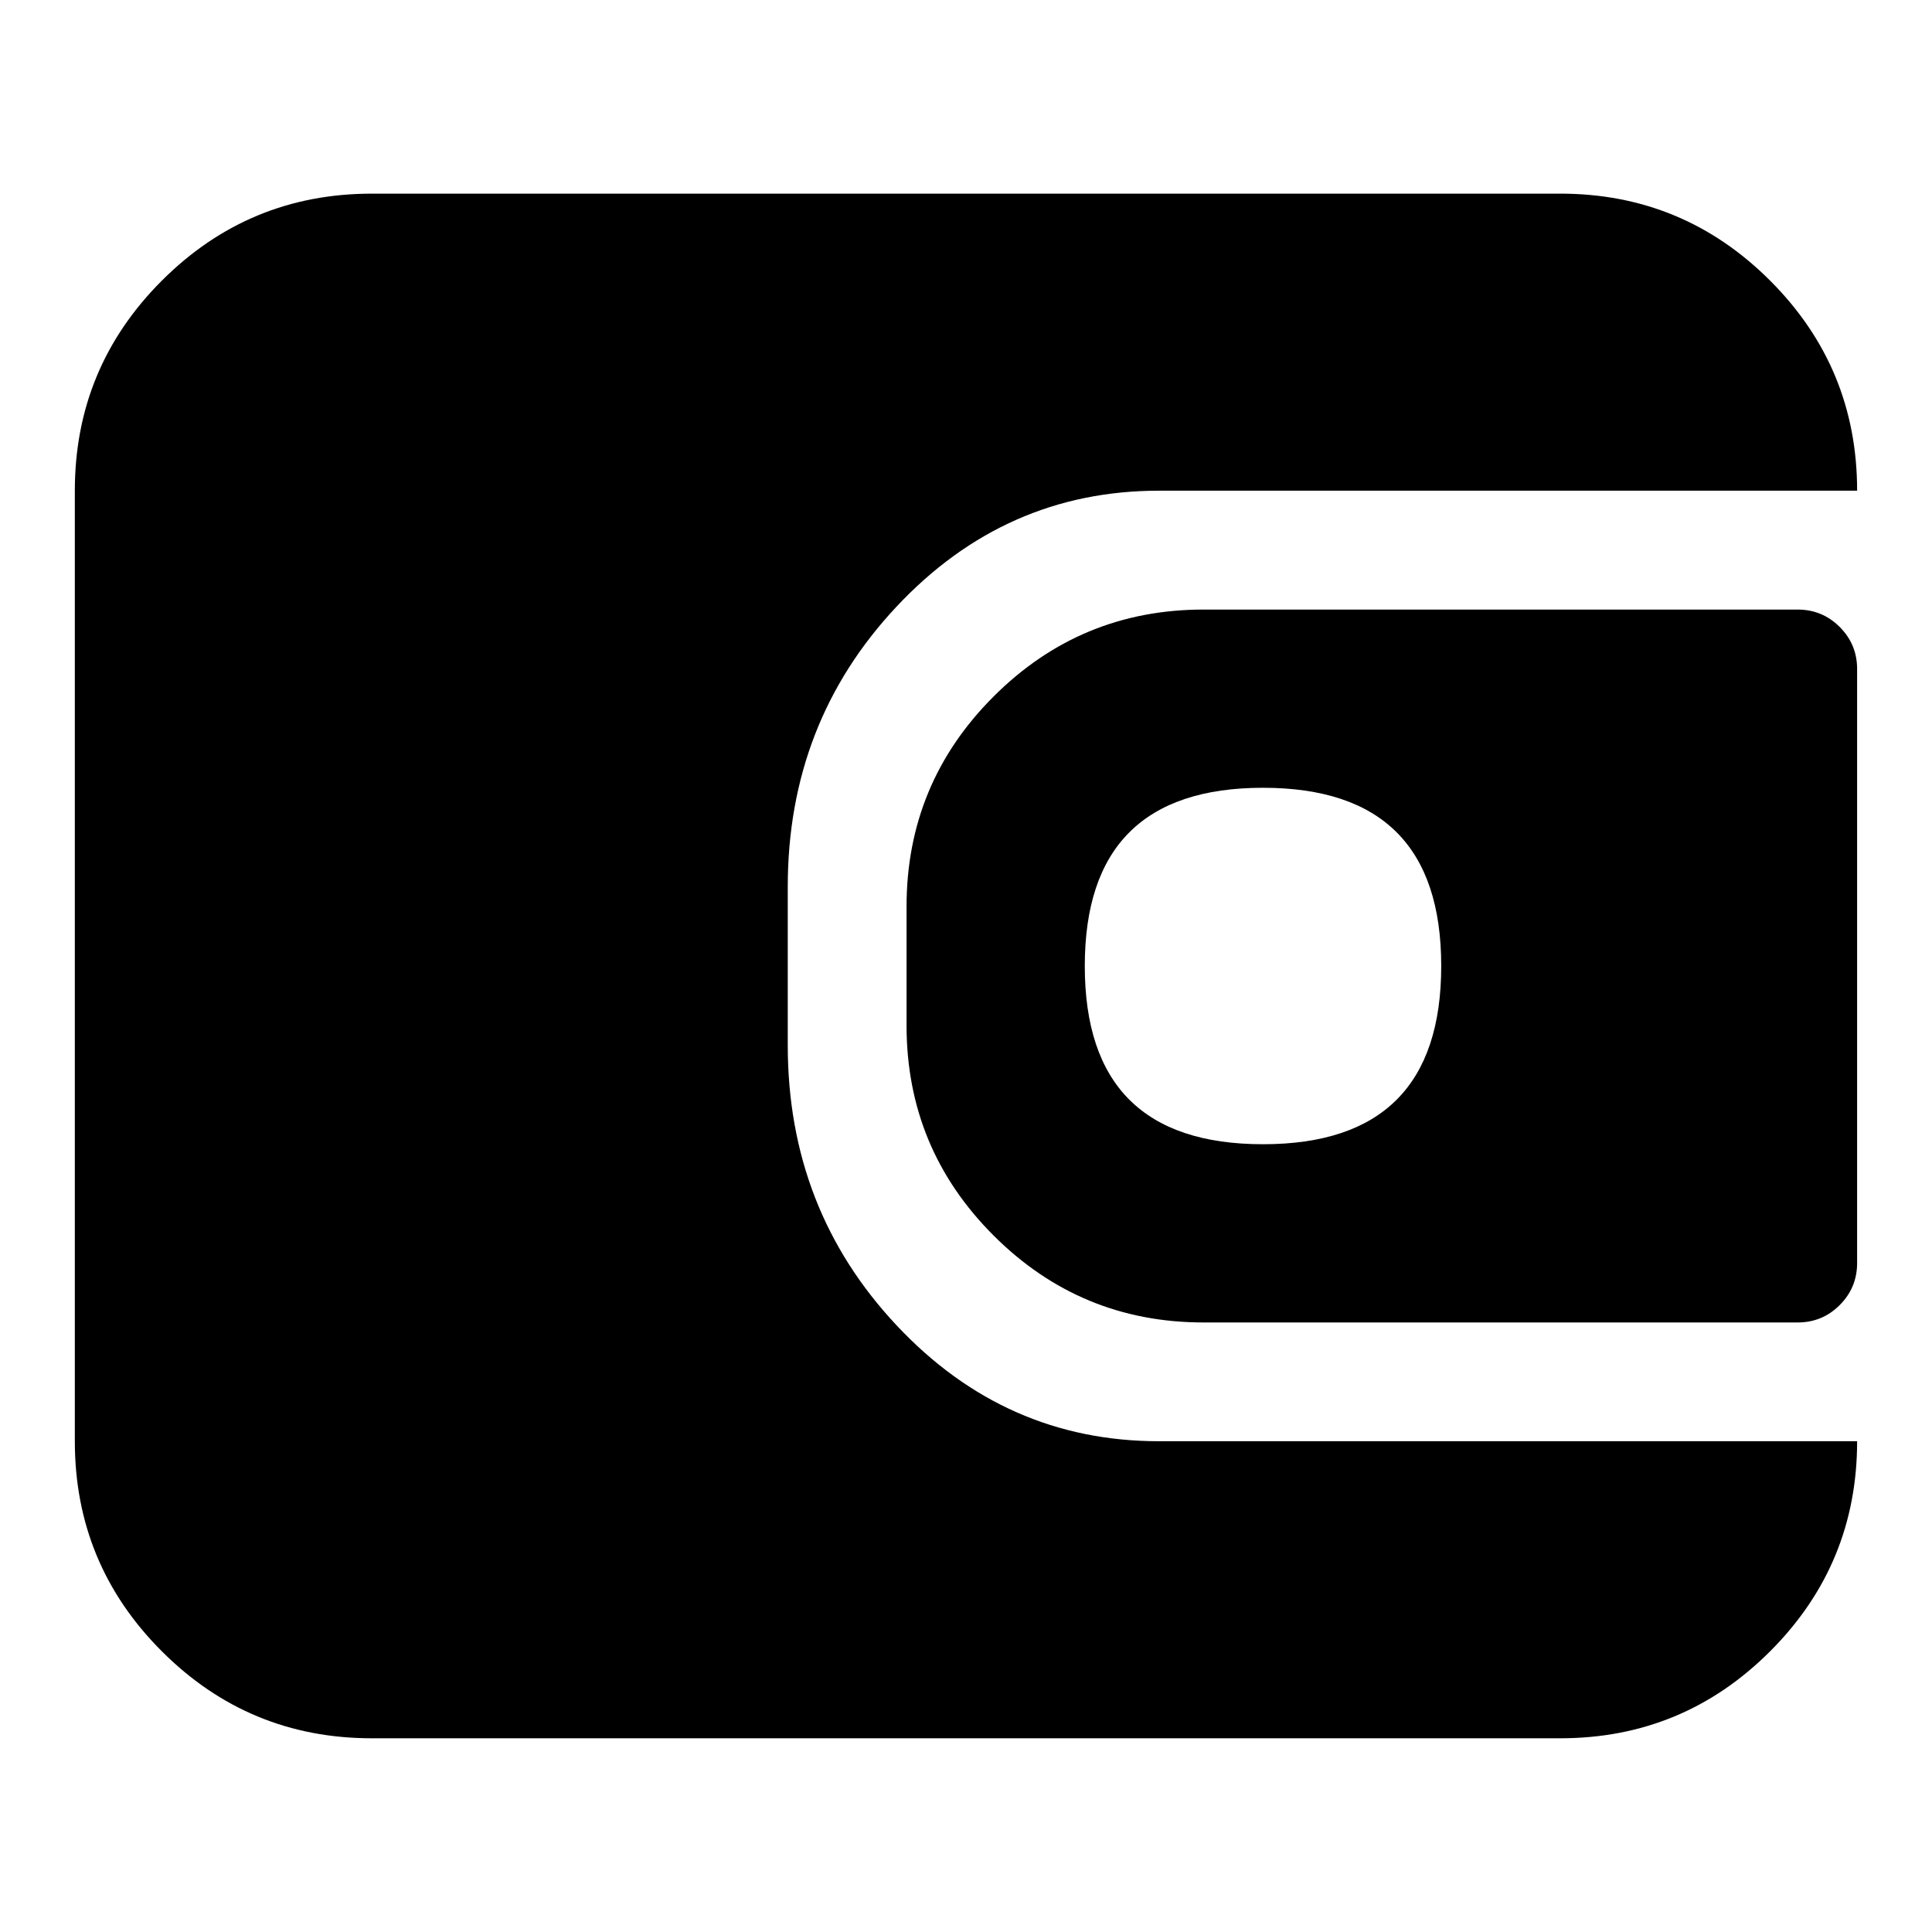
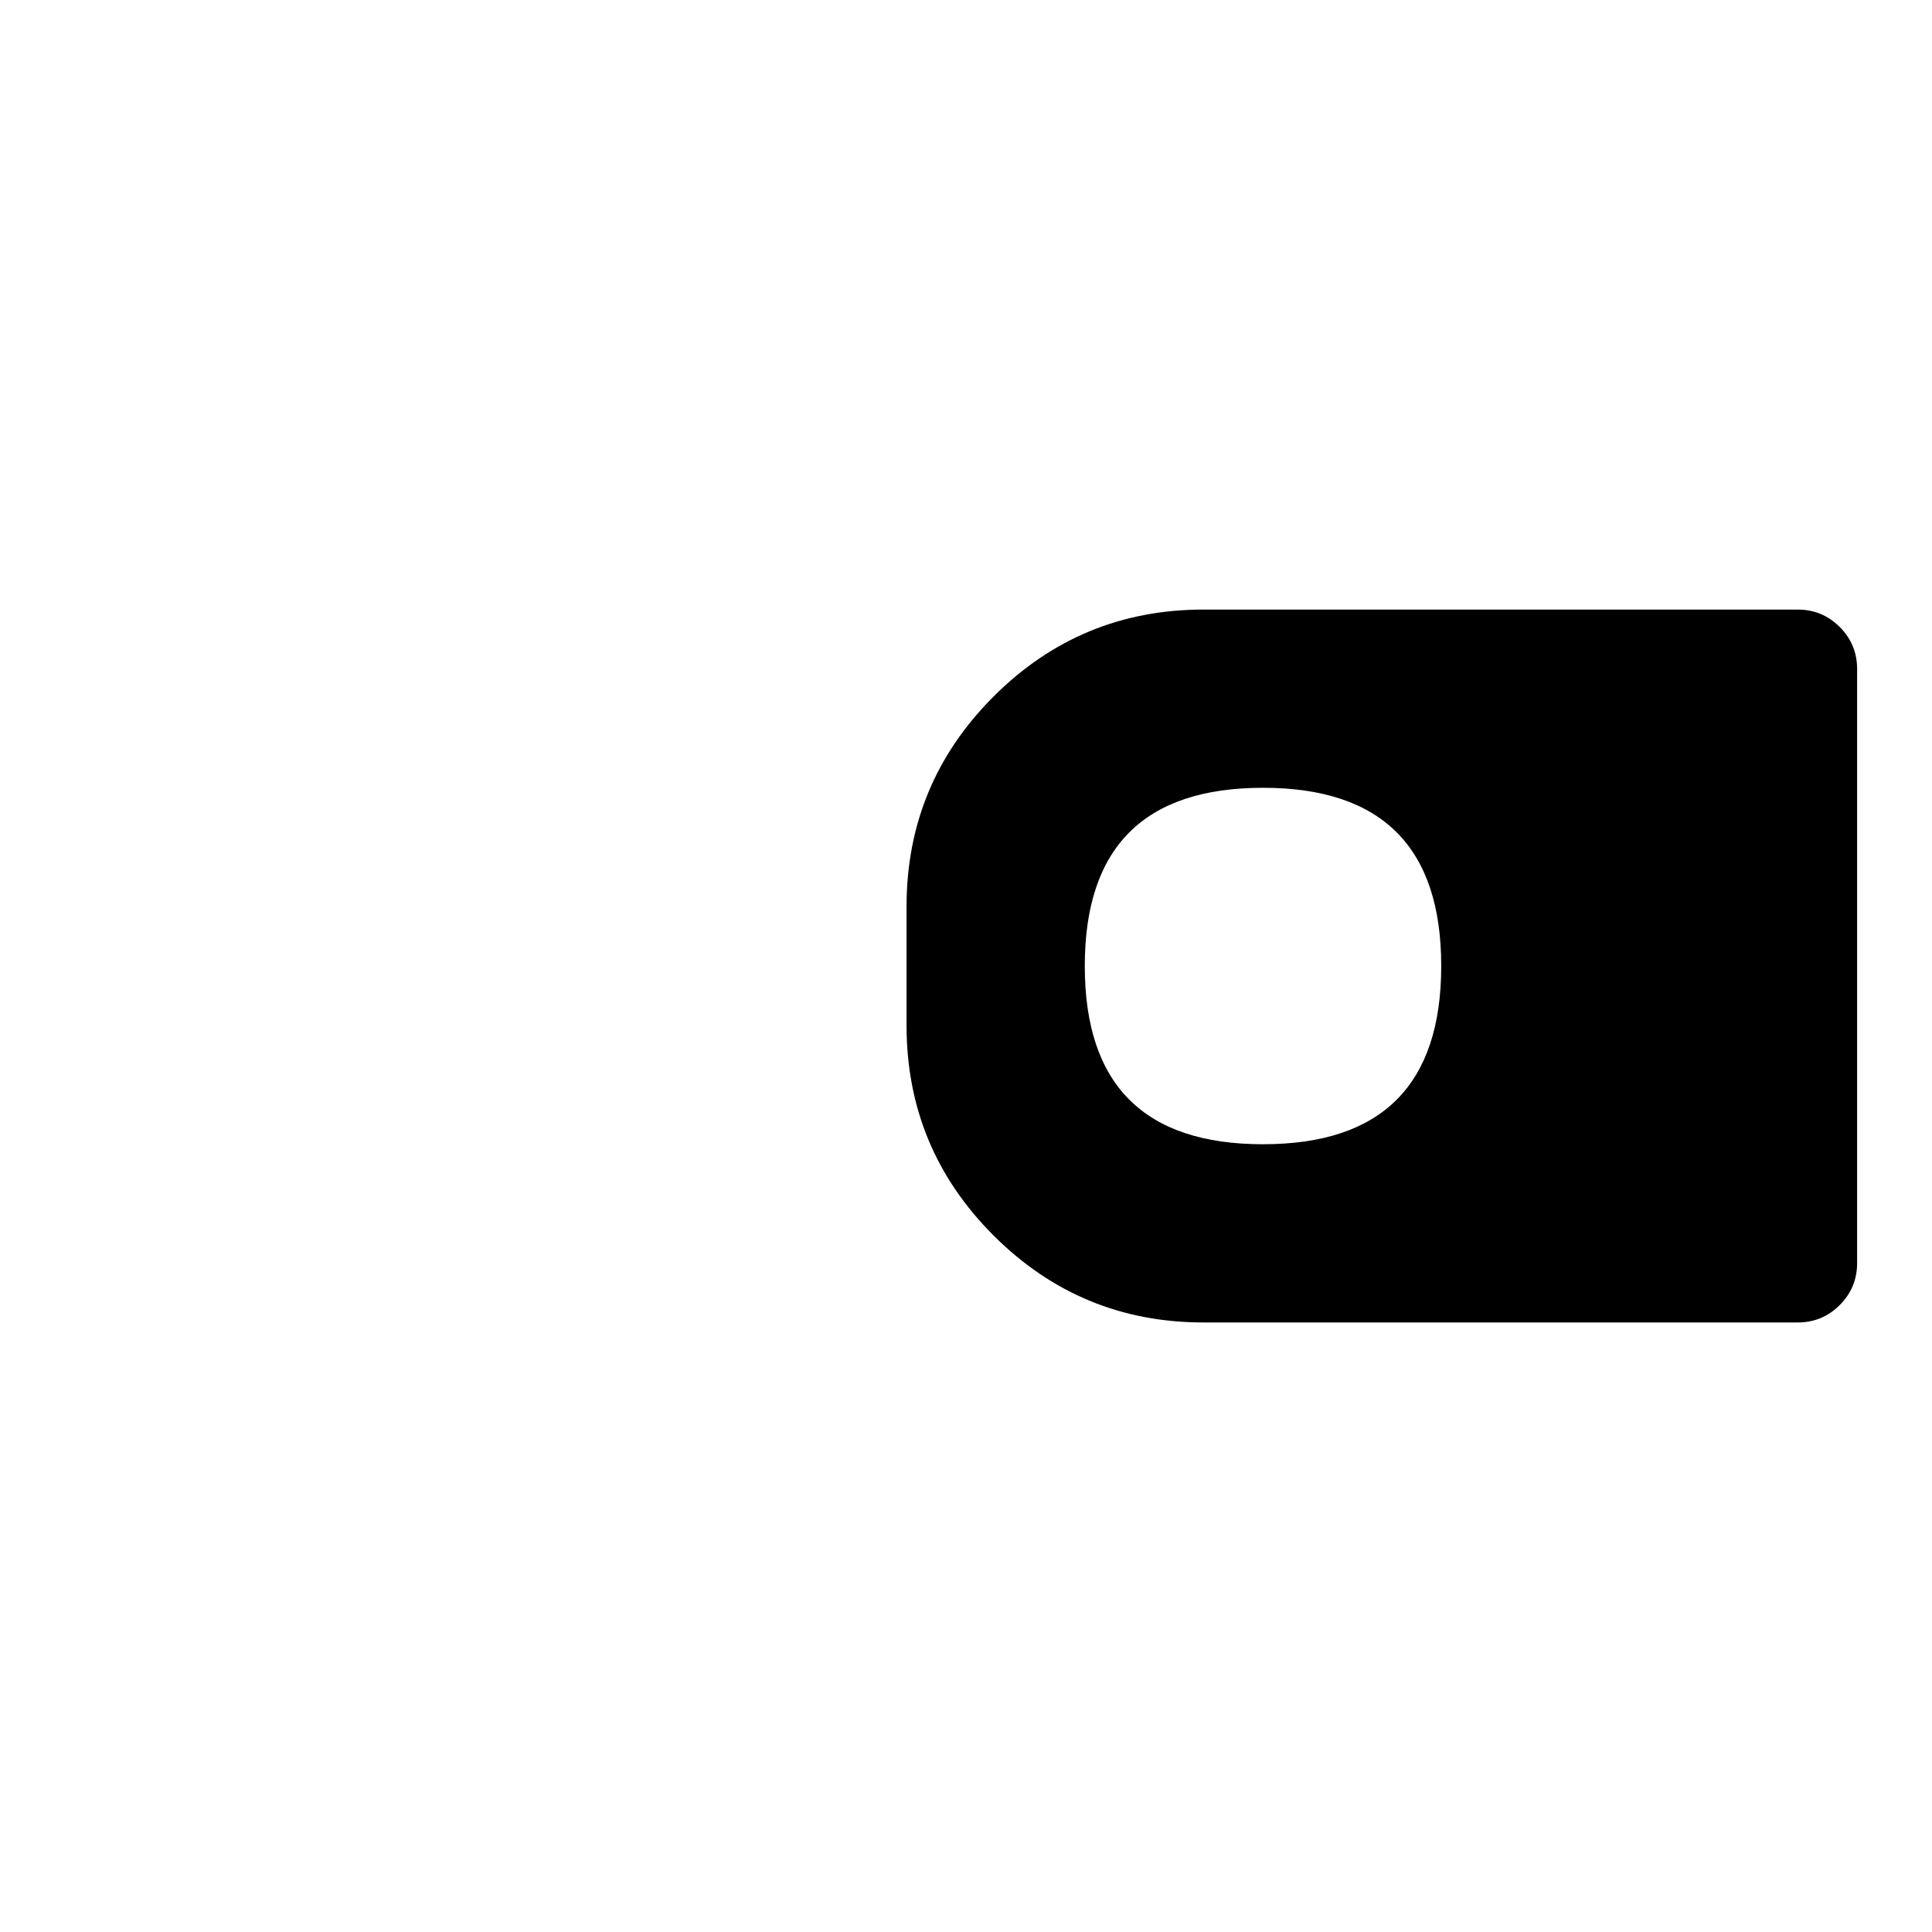
<svg xmlns="http://www.w3.org/2000/svg" fill="#000000" width="800px" height="800px" version="1.1" viewBox="144 144 512 512">
  <g fill-rule="evenodd">
-     <path d="m557.45 195.32h-314.91c-21.734 0-40.285 7.688-55.652 23.055-15.367 15.367-23.055 33.918-23.055 55.652v251.93c0 21.734 7.688 40.285 23.055 55.652 15.367 15.371 33.918 23.055 55.652 23.055h314.91c21.734 0 40.285-7.684 55.652-23.055 15.367-15.367 23.055-33.918 23.055-55.652v-0.016h-185.01c-27.168 0-50.359-10.242-69.566-30.734-19.211-20.492-28.816-45.227-28.816-74.203v-42.027c0-28.977 9.605-53.711 28.816-74.203 19.211-20.488 42.398-30.734 69.566-30.734h185.01v-0.016c0-21.734-7.688-40.285-23.055-55.652-15.367-15.367-33.918-23.055-55.652-23.055z" />
-     <path d="m620.41 305.54h-157.46c-21.73 0-40.281 7.684-55.648 23.051-15.371 15.367-23.055 33.918-23.055 55.652v31.52c0 21.734 7.684 40.285 23.055 55.652 15.367 15.367 33.918 23.051 55.648 23.051h157.46c4.348 0 8.059-1.535 11.133-4.609 3.074-3.074 4.613-6.785 4.613-11.133v-157.44c0-4.348-1.539-8.059-4.613-11.133s-6.785-4.609-11.133-4.609zm-141.7 47.23c-31.488 0-47.23 15.746-47.23 47.234s15.742 47.23 47.23 47.23 47.23-15.742 47.23-47.23-15.742-47.234-47.23-47.234z" />
+     <path d="m620.41 305.54h-157.46c-21.73 0-40.281 7.684-55.648 23.051-15.371 15.367-23.055 33.918-23.055 55.652v31.52c0 21.734 7.684 40.285 23.055 55.652 15.367 15.367 33.918 23.051 55.648 23.051h157.46c4.348 0 8.059-1.535 11.133-4.609 3.074-3.074 4.613-6.785 4.613-11.133v-157.44c0-4.348-1.539-8.059-4.613-11.133s-6.785-4.609-11.133-4.609m-141.7 47.23c-31.488 0-47.23 15.746-47.23 47.234s15.742 47.23 47.23 47.23 47.23-15.742 47.23-47.23-15.742-47.234-47.23-47.234z" />
  </g>
</svg>